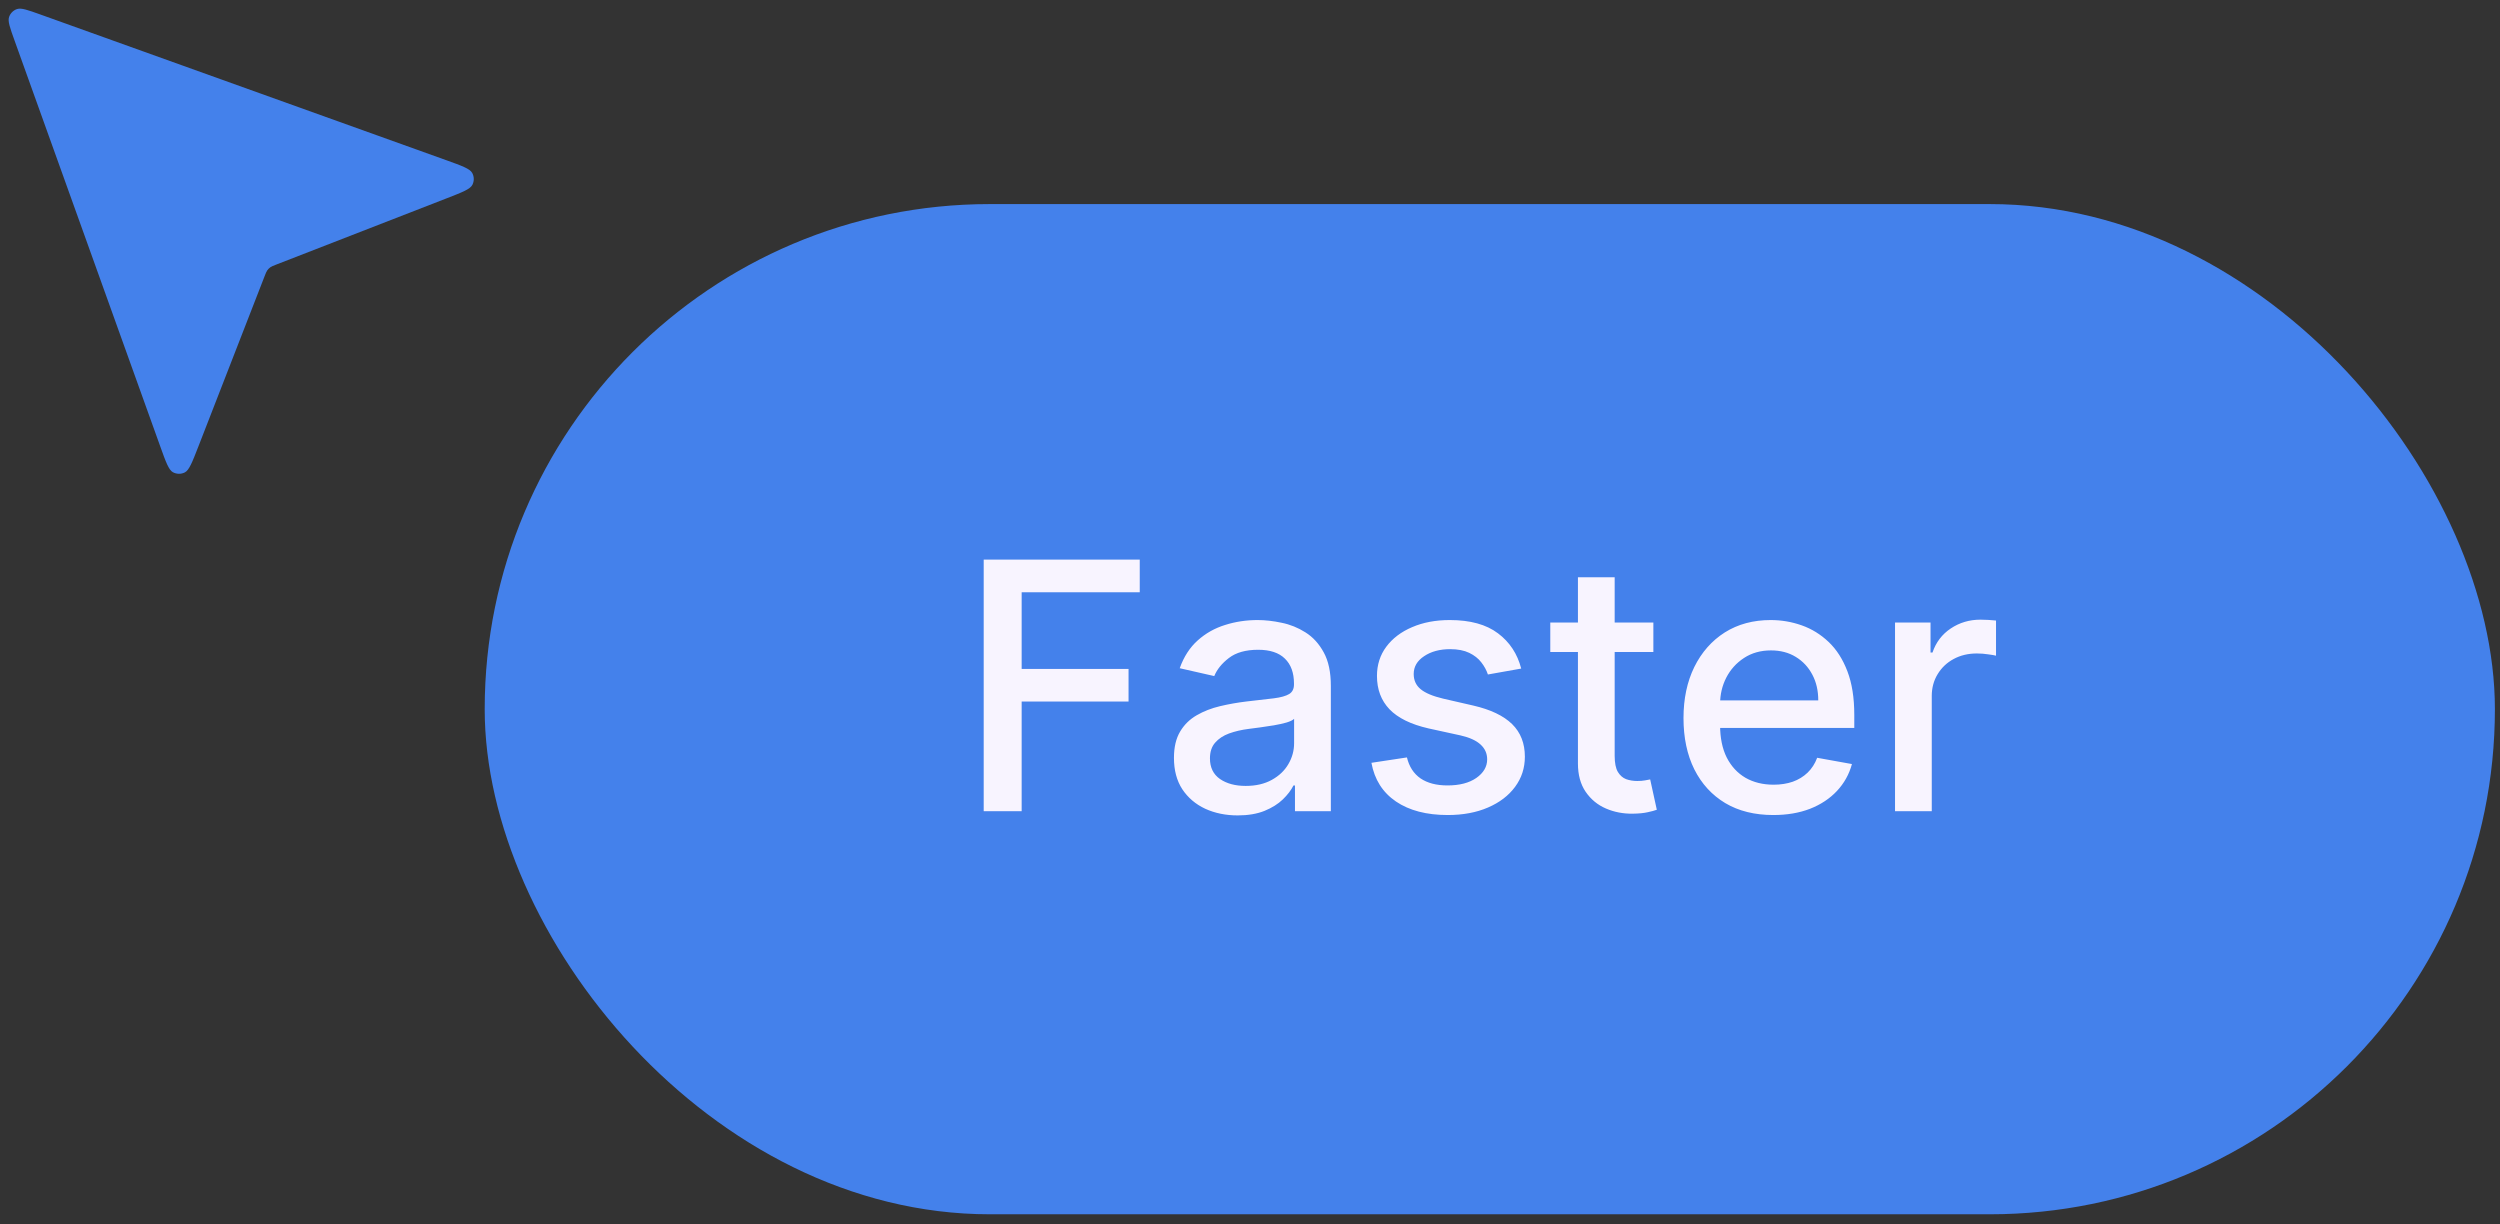
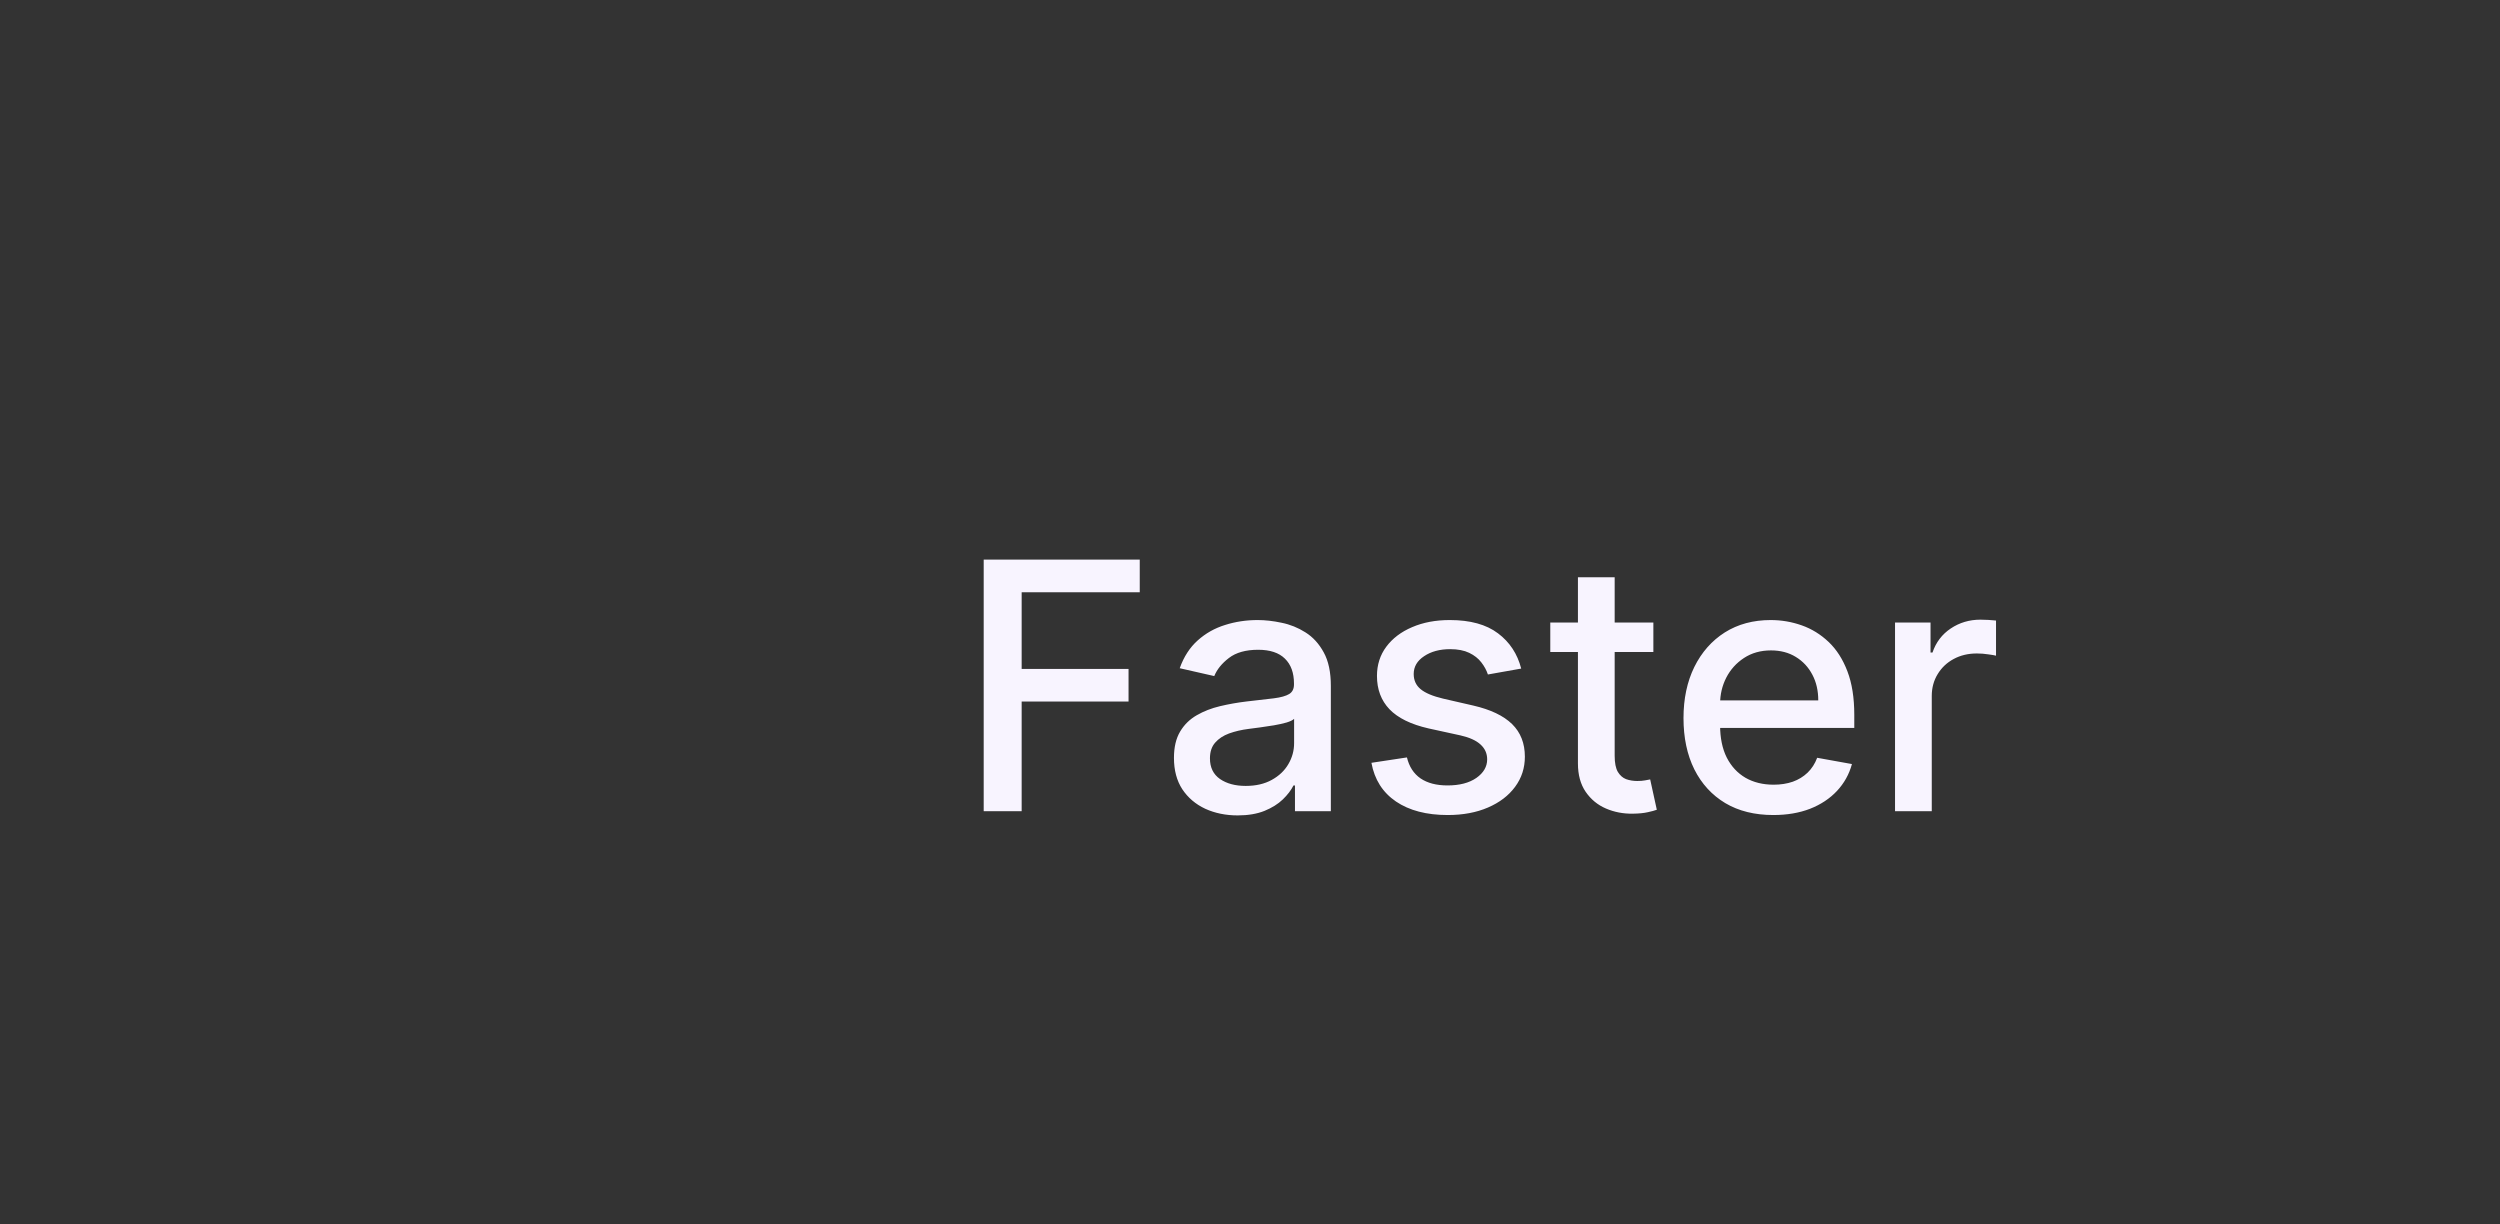
<svg xmlns="http://www.w3.org/2000/svg" width="98" height="48" fill="none" viewBox="0 0 98 48">
  <rect x="0" y="0" width="98" height="48" fill="#333333" stroke="none" />
  <g clip-path="url(#a)">
    <g clip-path="url(#b)">
      <g clip-path="url(#c)">
-         <path fill="#4481EB" d="M17.505 7.776C18.122 7.536 18.431 7.416 18.517 7.246C18.592 7.099 18.59 6.925 18.511 6.78C18.42 6.613 18.109 6.501 17.486 6.277L1.596 0.573C1.086 0.39 0.832 0.299 0.665 0.356C0.52 0.406 0.406 0.52 0.356 0.665C0.298 0.832 0.39 1.087 0.573 1.596L6.277 17.486C6.5 18.109 6.612 18.421 6.779 18.512C6.924 18.59 7.099 18.593 7.246 18.518C7.415 18.431 7.535 18.123 7.775 17.506L10.372 10.828C10.419 10.707 10.443 10.647 10.479 10.596C10.511 10.551 10.551 10.511 10.596 10.479C10.647 10.443 10.707 10.419 10.828 10.372L17.505 7.776Z" />
-       </g>
+         </g>
    </g>
  </g>
-   <rect width="78.8" height="39.6" x="19" y="8" fill="#4481EB" rx="19.8" />
  <path fill="#F8F4FF" d="M38.561 31.8V21.936H44.678V23.218H40.049V26.223H44.239V27.499H40.049V31.8H38.561ZM48.519 31.964C48.05 31.964 47.626 31.877 47.247 31.704C46.868 31.527 46.568 31.272 46.346 30.938C46.128 30.604 46.019 30.195 46.019 29.71C46.019 29.292 46.099 28.949 46.26 28.679C46.42 28.409 46.637 28.196 46.91 28.039C47.183 27.881 47.488 27.762 47.825 27.682C48.162 27.602 48.506 27.541 48.856 27.499C49.299 27.448 49.658 27.406 49.935 27.374C50.211 27.339 50.411 27.282 50.537 27.205C50.662 27.128 50.724 27.003 50.724 26.83V26.796C50.724 26.375 50.606 26.049 50.368 25.818C50.134 25.587 49.784 25.471 49.318 25.471C48.833 25.471 48.451 25.579 48.172 25.794C47.896 26.006 47.705 26.242 47.599 26.502L46.245 26.194C46.406 25.744 46.64 25.382 46.949 25.105C47.26 24.826 47.618 24.624 48.023 24.499C48.427 24.37 48.853 24.306 49.299 24.306C49.594 24.306 49.907 24.341 50.238 24.412C50.572 24.479 50.883 24.605 51.172 24.788C51.465 24.971 51.704 25.232 51.89 25.573C52.076 25.91 52.169 26.348 52.169 26.887V31.8H50.763V30.789H50.705C50.612 30.975 50.472 31.158 50.286 31.338C50.1 31.517 49.861 31.667 49.569 31.786C49.276 31.904 48.926 31.964 48.519 31.964ZM48.832 30.808C49.23 30.808 49.57 30.729 49.853 30.572C50.139 30.415 50.355 30.209 50.503 29.955C50.654 29.699 50.729 29.424 50.729 29.132V28.178C50.678 28.23 50.578 28.278 50.431 28.323C50.286 28.364 50.121 28.401 49.935 28.433C49.748 28.462 49.567 28.49 49.39 28.515C49.214 28.538 49.066 28.557 48.947 28.573C48.668 28.608 48.413 28.668 48.181 28.751C47.953 28.835 47.77 28.955 47.633 29.113C47.498 29.267 47.43 29.472 47.43 29.729C47.43 30.085 47.562 30.355 47.825 30.538C48.088 30.718 48.424 30.808 48.832 30.808ZM59.631 26.208L58.326 26.44C58.271 26.273 58.184 26.114 58.066 25.963C57.95 25.812 57.793 25.688 57.594 25.592C57.395 25.496 57.146 25.447 56.847 25.447C56.439 25.447 56.099 25.539 55.826 25.722C55.553 25.902 55.417 26.135 55.417 26.42C55.417 26.668 55.508 26.867 55.691 27.017C55.874 27.168 56.17 27.292 56.577 27.388L57.753 27.658C58.433 27.815 58.941 28.058 59.275 28.385C59.608 28.713 59.775 29.138 59.775 29.662C59.775 30.105 59.647 30.5 59.39 30.846C59.136 31.19 58.782 31.46 58.326 31.656C57.873 31.851 57.348 31.949 56.751 31.949C55.922 31.949 55.246 31.773 54.723 31.42C54.2 31.063 53.879 30.558 53.76 29.902L55.152 29.691C55.239 30.053 55.417 30.328 55.686 30.514C55.956 30.697 56.308 30.789 56.741 30.789C57.213 30.789 57.59 30.691 57.873 30.495C58.156 30.296 58.297 30.053 58.297 29.768C58.297 29.536 58.21 29.342 58.037 29.185C57.867 29.027 57.605 28.909 57.252 28.828L55.999 28.554C55.309 28.397 54.799 28.146 54.468 27.803C54.14 27.459 53.977 27.024 53.977 26.497C53.977 26.061 54.099 25.679 54.343 25.351C54.587 25.024 54.924 24.768 55.354 24.585C55.784 24.399 56.277 24.306 56.833 24.306C57.632 24.306 58.261 24.479 58.721 24.826C59.18 25.17 59.483 25.631 59.631 26.208ZM64.812 24.402V25.558H60.771V24.402H64.812ZM61.855 22.63H63.295V29.628C63.295 29.907 63.337 30.118 63.42 30.259C63.504 30.397 63.611 30.492 63.743 30.543C63.878 30.591 64.024 30.615 64.181 30.615C64.297 30.615 64.398 30.607 64.484 30.591C64.571 30.575 64.639 30.562 64.687 30.553L64.947 31.742C64.863 31.774 64.745 31.806 64.59 31.839C64.436 31.874 64.244 31.893 64.013 31.896C63.634 31.903 63.28 31.835 62.953 31.694C62.625 31.553 62.361 31.334 62.158 31.039C61.956 30.744 61.855 30.373 61.855 29.927V22.63ZM69.514 31.949C68.785 31.949 68.157 31.794 67.631 31.482C67.107 31.168 66.703 30.726 66.417 30.158C66.134 29.586 65.993 28.917 65.993 28.149C65.993 27.392 66.134 26.724 66.417 26.146C66.703 25.568 67.101 25.117 67.611 24.792C68.125 24.468 68.725 24.306 69.413 24.306C69.83 24.306 70.235 24.375 70.626 24.513C71.018 24.651 71.37 24.868 71.681 25.163C71.993 25.459 72.238 25.842 72.418 26.314C72.598 26.783 72.688 27.353 72.688 28.024V28.535H66.807V27.456H71.276C71.276 27.077 71.2 26.741 71.045 26.449C70.891 26.154 70.674 25.921 70.395 25.751C70.119 25.581 69.795 25.496 69.422 25.496C69.018 25.496 68.665 25.595 68.363 25.794C68.064 25.99 67.833 26.247 67.669 26.565C67.509 26.88 67.428 27.221 67.428 27.591V28.433C67.428 28.928 67.515 29.349 67.688 29.695C67.865 30.042 68.111 30.307 68.425 30.49C68.74 30.67 69.108 30.76 69.528 30.76C69.801 30.76 70.05 30.721 70.275 30.644C70.499 30.564 70.694 30.445 70.858 30.288C71.021 30.13 71.147 29.936 71.233 29.705L72.596 29.951C72.487 30.352 72.291 30.704 72.009 31.005C71.729 31.304 71.378 31.537 70.954 31.704C70.533 31.867 70.053 31.949 69.514 31.949ZM74.285 31.8V24.402H75.677V25.578H75.754C75.889 25.179 76.127 24.866 76.467 24.638C76.811 24.407 77.199 24.291 77.633 24.291C77.723 24.291 77.829 24.295 77.951 24.301C78.076 24.308 78.174 24.316 78.244 24.325V25.703C78.187 25.687 78.084 25.669 77.936 25.65C77.788 25.627 77.641 25.616 77.493 25.616C77.153 25.616 76.849 25.688 76.583 25.833C76.32 25.974 76.111 26.172 75.957 26.425C75.803 26.676 75.725 26.961 75.725 27.282V31.8H74.285Z" />
  <defs>
    <clipPath id="a">
      <path fill="#fff" d="M0 0H19V19H0z" />
    </clipPath>
    <clipPath id="b">
-       <path fill="#fff" d="M0 0H19V19H0z" />
-     </clipPath>
+       </clipPath>
    <clipPath id="c">
-       <path fill="#fff" d="M0 0H19V19H0z" />
-     </clipPath>
+       </clipPath>
  </defs>
</svg>